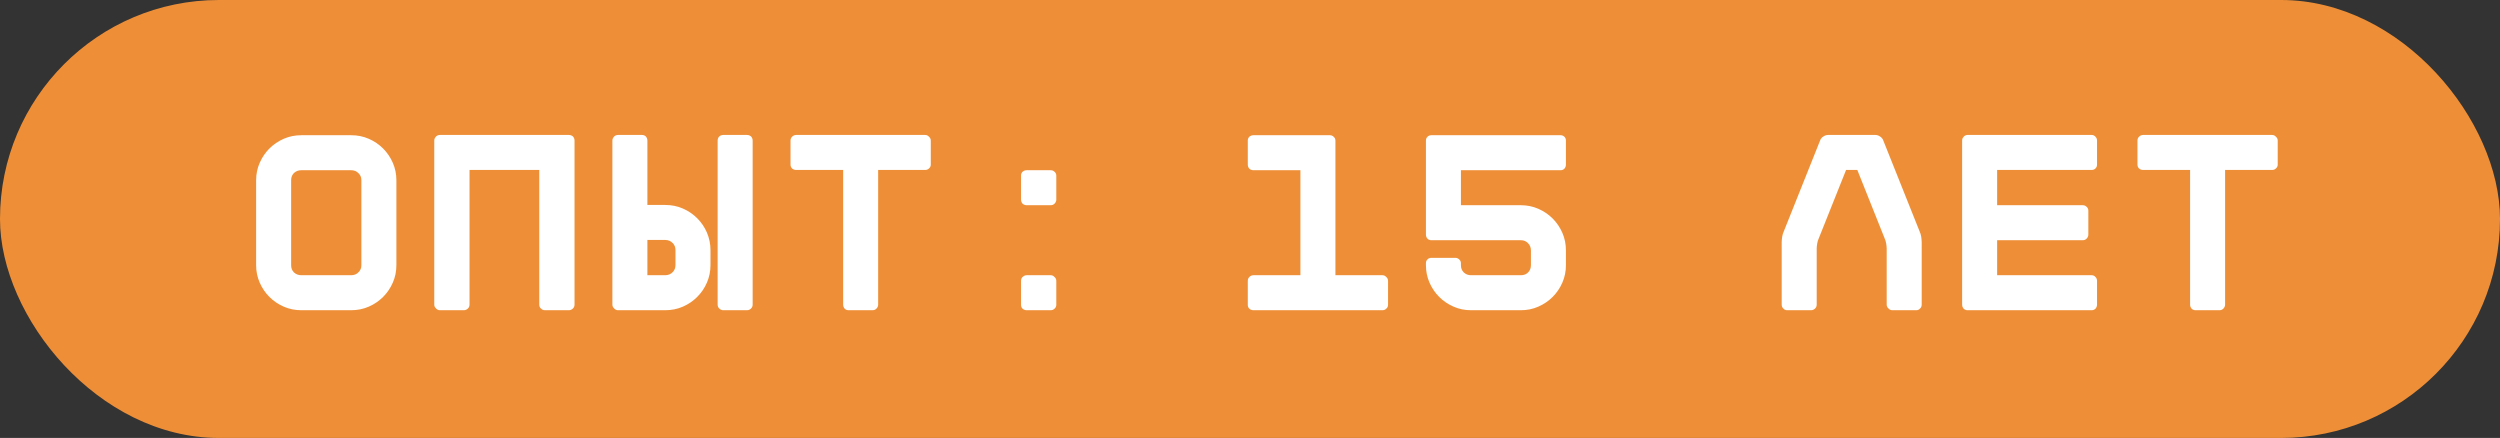
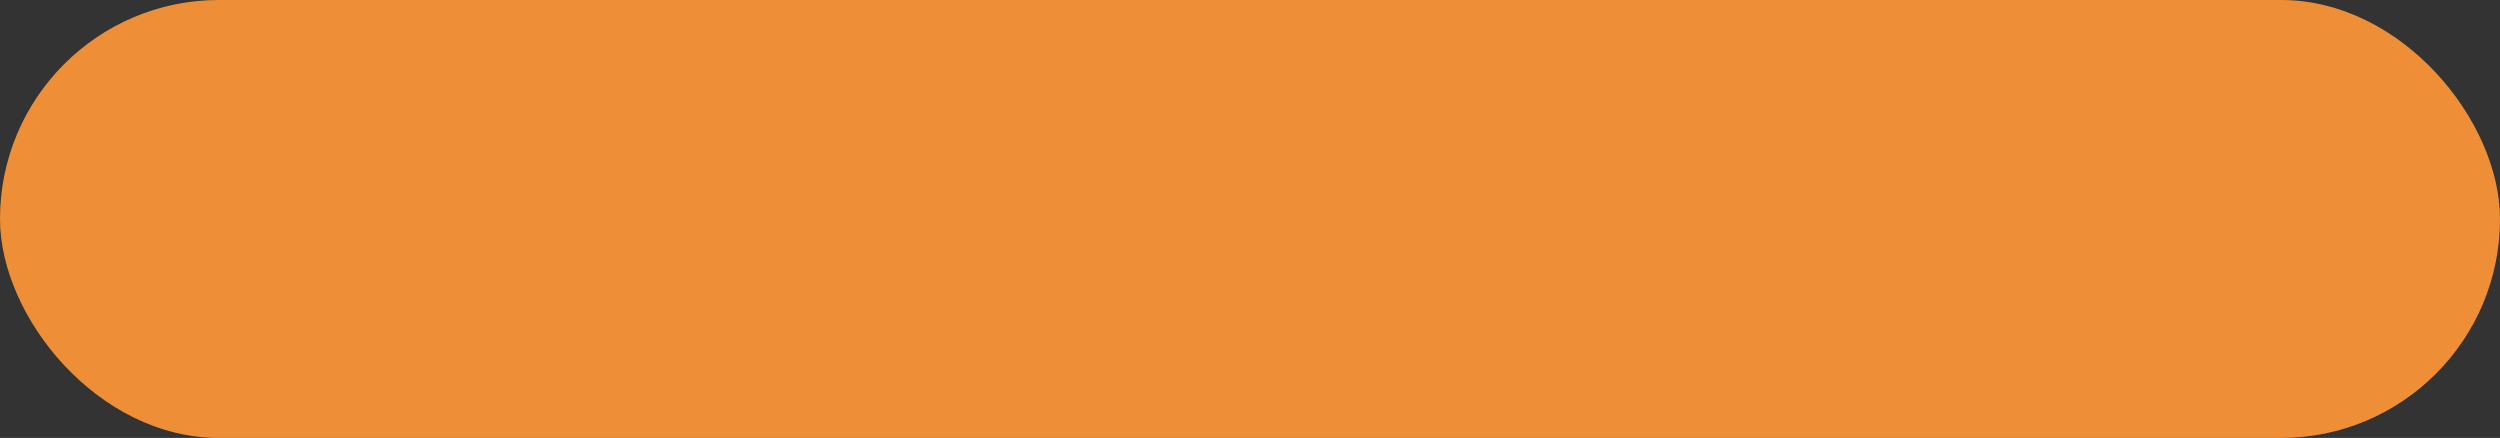
<svg xmlns="http://www.w3.org/2000/svg" width="137" height="24" viewBox="0 0 137 24" fill="none">
  <rect x="0" y="0" width="137" height="24" fill="#333333" stroke="none" />
  <rect width="137" height="24" rx="12" fill="#EE8F37" />
-   <path d="M19.244 7.41C19.589 7.41 19.911 7.475 20.21 7.606C20.509 7.737 20.77 7.914 20.994 8.138C21.218 8.362 21.395 8.623 21.526 8.922C21.657 9.221 21.722 9.538 21.722 9.874V14.536C21.722 14.872 21.657 15.189 21.526 15.488C21.395 15.787 21.218 16.048 20.994 16.272C20.77 16.496 20.509 16.673 20.21 16.804C19.911 16.935 19.589 17 19.244 17H16.514C16.169 17 15.847 16.935 15.548 16.804C15.249 16.673 14.988 16.496 14.764 16.272C14.54 16.048 14.363 15.787 14.232 15.488C14.101 15.189 14.036 14.872 14.036 14.536V9.874C14.036 9.538 14.101 9.221 14.232 8.922C14.363 8.623 14.54 8.362 14.764 8.138C14.988 7.914 15.249 7.737 15.548 7.606C15.847 7.475 16.169 7.41 16.514 7.41H19.244ZM19.804 9.874C19.804 9.715 19.748 9.585 19.636 9.482C19.533 9.379 19.403 9.328 19.244 9.328H16.514C16.355 9.328 16.22 9.379 16.108 9.482C16.005 9.585 15.954 9.715 15.954 9.874V14.536C15.954 14.695 16.005 14.825 16.108 14.928C16.22 15.031 16.355 15.082 16.514 15.082H19.244C19.403 15.082 19.533 15.031 19.636 14.928C19.748 14.825 19.804 14.695 19.804 14.536V9.874ZM31.176 7.396C31.26 7.396 31.334 7.424 31.4 7.48C31.456 7.545 31.484 7.62 31.484 7.704V16.692C31.484 16.776 31.456 16.846 31.4 16.902C31.334 16.967 31.26 17 31.176 17H29.86C29.776 17 29.701 16.967 29.636 16.902C29.58 16.846 29.552 16.776 29.552 16.692V9.314H25.73V16.692C25.73 16.776 25.702 16.846 25.646 16.902C25.58 16.967 25.506 17 25.422 17H24.106C24.022 17 23.952 16.967 23.896 16.902C23.83 16.846 23.798 16.776 23.798 16.692V7.704C23.798 7.62 23.83 7.545 23.896 7.48C23.952 7.424 24.022 7.396 24.106 7.396H31.176ZM37.017 13.71C37.017 13.551 36.966 13.421 36.863 13.318C36.751 13.206 36.616 13.15 36.457 13.15H35.477V15.082H36.457C36.616 15.082 36.751 15.026 36.863 14.914C36.966 14.811 37.017 14.681 37.017 14.522V13.71ZM37.423 11.428C37.722 11.559 37.983 11.736 38.207 11.96C38.431 12.184 38.609 12.445 38.739 12.744C38.87 13.052 38.935 13.374 38.935 13.71V14.522C38.935 14.867 38.87 15.189 38.739 15.488C38.609 15.787 38.431 16.048 38.207 16.272C37.983 16.496 37.722 16.673 37.423 16.804C37.125 16.935 36.803 17 36.457 17H33.867C33.783 17 33.713 16.967 33.657 16.902C33.592 16.846 33.559 16.776 33.559 16.692V7.704C33.559 7.62 33.592 7.545 33.657 7.48C33.713 7.424 33.783 7.396 33.867 7.396H35.183C35.267 7.396 35.337 7.424 35.393 7.48C35.449 7.545 35.477 7.62 35.477 7.704V11.232H36.457C36.803 11.232 37.125 11.297 37.423 11.428ZM40.937 7.396C41.021 7.396 41.096 7.424 41.161 7.48C41.217 7.545 41.245 7.62 41.245 7.704V16.692C41.245 16.776 41.217 16.846 41.161 16.902C41.096 16.967 41.021 17 40.937 17H39.635C39.551 17 39.477 16.967 39.411 16.902C39.355 16.846 39.327 16.776 39.327 16.692V7.704C39.327 7.62 39.355 7.545 39.411 7.48C39.477 7.424 39.551 7.396 39.635 7.396H40.937ZM50.699 7.396C50.783 7.396 50.853 7.429 50.909 7.494C50.974 7.55 51.007 7.62 51.007 7.704V9.02C51.007 9.104 50.974 9.174 50.909 9.23C50.853 9.286 50.783 9.314 50.699 9.314H48.123V16.692C48.123 16.776 48.09 16.851 48.025 16.916C47.969 16.972 47.899 17 47.815 17H46.499C46.415 17 46.345 16.972 46.289 16.916C46.233 16.851 46.205 16.776 46.205 16.692V9.314H43.629C43.545 9.314 43.471 9.286 43.405 9.23C43.349 9.174 43.321 9.104 43.321 9.02V7.704C43.321 7.62 43.349 7.55 43.405 7.494C43.471 7.429 43.545 7.396 43.629 7.396H50.699ZM56.261 17C56.177 17 56.102 16.972 56.037 16.916C55.981 16.86 55.953 16.79 55.953 16.706V15.39C55.953 15.306 55.981 15.236 56.037 15.18C56.102 15.115 56.177 15.082 56.261 15.082H57.577C57.661 15.082 57.731 15.115 57.787 15.18C57.852 15.236 57.885 15.306 57.885 15.39V16.706C57.885 16.79 57.852 16.86 57.787 16.916C57.731 16.972 57.661 17 57.577 17H56.261ZM56.261 11.246C56.177 11.246 56.102 11.218 56.037 11.162C55.981 11.097 55.953 11.022 55.953 10.938V9.622C55.953 9.538 55.981 9.468 56.037 9.412C56.102 9.356 56.177 9.328 56.261 9.328H57.577C57.661 9.328 57.731 9.356 57.787 9.412C57.852 9.468 57.885 9.538 57.885 9.622V10.938C57.885 11.022 57.852 11.097 57.787 11.162C57.731 11.218 57.661 11.246 57.577 11.246H56.261ZM73.181 15.082H75.757C75.841 15.082 75.911 15.115 75.967 15.18C76.032 15.236 76.065 15.306 76.065 15.39V16.706C76.065 16.79 76.032 16.86 75.967 16.916C75.911 16.972 75.841 17 75.757 17H68.687C68.603 17 68.528 16.972 68.463 16.916C68.407 16.86 68.379 16.79 68.379 16.706V15.39C68.379 15.306 68.407 15.236 68.463 15.18C68.528 15.115 68.603 15.082 68.687 15.082H71.263V9.328H68.687C68.603 9.328 68.528 9.3 68.463 9.244C68.407 9.179 68.379 9.104 68.379 9.02V7.704C68.379 7.62 68.407 7.55 68.463 7.494C68.528 7.438 68.603 7.41 68.687 7.41H72.873C72.957 7.41 73.027 7.438 73.083 7.494C73.148 7.55 73.181 7.62 73.181 7.704V15.082ZM83.349 11.246C83.685 11.246 84.002 11.311 84.301 11.442C84.599 11.573 84.861 11.75 85.085 11.974C85.309 12.198 85.486 12.459 85.617 12.758C85.747 13.057 85.813 13.379 85.813 13.724V14.536C85.813 14.872 85.747 15.189 85.617 15.488C85.486 15.787 85.309 16.048 85.085 16.272C84.861 16.496 84.599 16.673 84.301 16.804C84.002 16.935 83.685 17 83.349 17H80.605C80.269 17 79.951 16.935 79.653 16.804C79.354 16.673 79.093 16.496 78.869 16.272C78.645 16.048 78.467 15.787 78.337 15.488C78.206 15.189 78.141 14.872 78.141 14.536V14.424C78.141 14.34 78.169 14.27 78.225 14.214C78.281 14.158 78.351 14.13 78.435 14.13H79.751C79.835 14.13 79.905 14.158 79.961 14.214C80.026 14.27 80.059 14.34 80.059 14.424V14.536C80.059 14.695 80.11 14.825 80.213 14.928C80.325 15.031 80.455 15.082 80.605 15.082H83.349C83.507 15.082 83.638 15.031 83.741 14.928C83.843 14.825 83.895 14.695 83.895 14.536V13.724C83.895 13.565 83.843 13.435 83.741 13.332C83.638 13.22 83.507 13.164 83.349 13.164H78.435C78.351 13.164 78.281 13.136 78.225 13.08C78.169 13.015 78.141 12.94 78.141 12.856V7.704C78.141 7.62 78.169 7.55 78.225 7.494C78.281 7.438 78.351 7.41 78.435 7.41H85.519C85.603 7.41 85.673 7.438 85.729 7.494C85.785 7.55 85.813 7.62 85.813 7.704V9.02C85.813 9.104 85.785 9.179 85.729 9.244C85.673 9.3 85.603 9.328 85.519 9.328H80.059V11.246H83.349ZM102.775 7.396C102.859 7.396 102.943 7.424 103.027 7.48C103.111 7.536 103.167 7.601 103.195 7.676L105.197 12.688C105.234 12.763 105.262 12.856 105.281 12.968C105.299 13.089 105.309 13.192 105.309 13.276V16.692C105.309 16.776 105.281 16.846 105.225 16.902C105.169 16.967 105.099 17 105.015 17H103.699C103.615 17 103.545 16.967 103.489 16.902C103.423 16.846 103.391 16.776 103.391 16.692V13.64C103.391 13.556 103.381 13.458 103.363 13.346C103.344 13.234 103.316 13.141 103.279 13.066L101.781 9.314H101.165L99.667 13.066C99.629 13.141 99.602 13.234 99.583 13.346C99.564 13.458 99.555 13.556 99.555 13.64V16.692C99.555 16.776 99.527 16.846 99.471 16.902C99.406 16.967 99.331 17 99.247 17H97.931C97.847 17 97.777 16.967 97.721 16.902C97.665 16.846 97.637 16.776 97.637 16.692V13.276C97.637 13.192 97.646 13.089 97.665 12.968C97.683 12.856 97.712 12.763 97.749 12.688L99.751 7.676C99.779 7.601 99.835 7.536 99.919 7.48C100.003 7.424 100.087 7.396 100.171 7.396H102.775ZM114.917 9.02C114.917 9.104 114.889 9.174 114.833 9.23C114.777 9.286 114.707 9.314 114.623 9.314H109.443V11.246H114.133C114.217 11.246 114.287 11.274 114.343 11.33C114.408 11.386 114.441 11.456 114.441 11.54V12.856C114.441 12.94 114.408 13.015 114.343 13.08C114.287 13.136 114.217 13.164 114.133 13.164H109.443V15.082H114.623C114.707 15.082 114.777 15.115 114.833 15.18C114.889 15.236 114.917 15.306 114.917 15.39V16.692C114.917 16.776 114.889 16.851 114.833 16.916C114.777 16.972 114.707 17 114.623 17H107.819C107.735 17 107.665 16.972 107.609 16.916C107.553 16.851 107.525 16.776 107.525 16.692V7.704C107.525 7.62 107.553 7.55 107.609 7.494C107.665 7.429 107.735 7.396 107.819 7.396H114.623C114.707 7.396 114.777 7.429 114.833 7.494C114.889 7.55 114.917 7.62 114.917 7.704V9.02ZM124.511 7.396C124.595 7.396 124.665 7.429 124.721 7.494C124.786 7.55 124.819 7.62 124.819 7.704V9.02C124.819 9.104 124.786 9.174 124.721 9.23C124.665 9.286 124.595 9.314 124.511 9.314H121.935V16.692C121.935 16.776 121.902 16.851 121.837 16.916C121.781 16.972 121.711 17 121.627 17H120.311C120.227 17 120.157 16.972 120.101 16.916C120.045 16.851 120.017 16.776 120.017 16.692V9.314H117.441C117.357 9.314 117.282 9.286 117.217 9.23C117.161 9.174 117.133 9.104 117.133 9.02V7.704C117.133 7.62 117.161 7.55 117.217 7.494C117.282 7.429 117.357 7.396 117.441 7.396H124.511Z" fill="white" />
</svg>